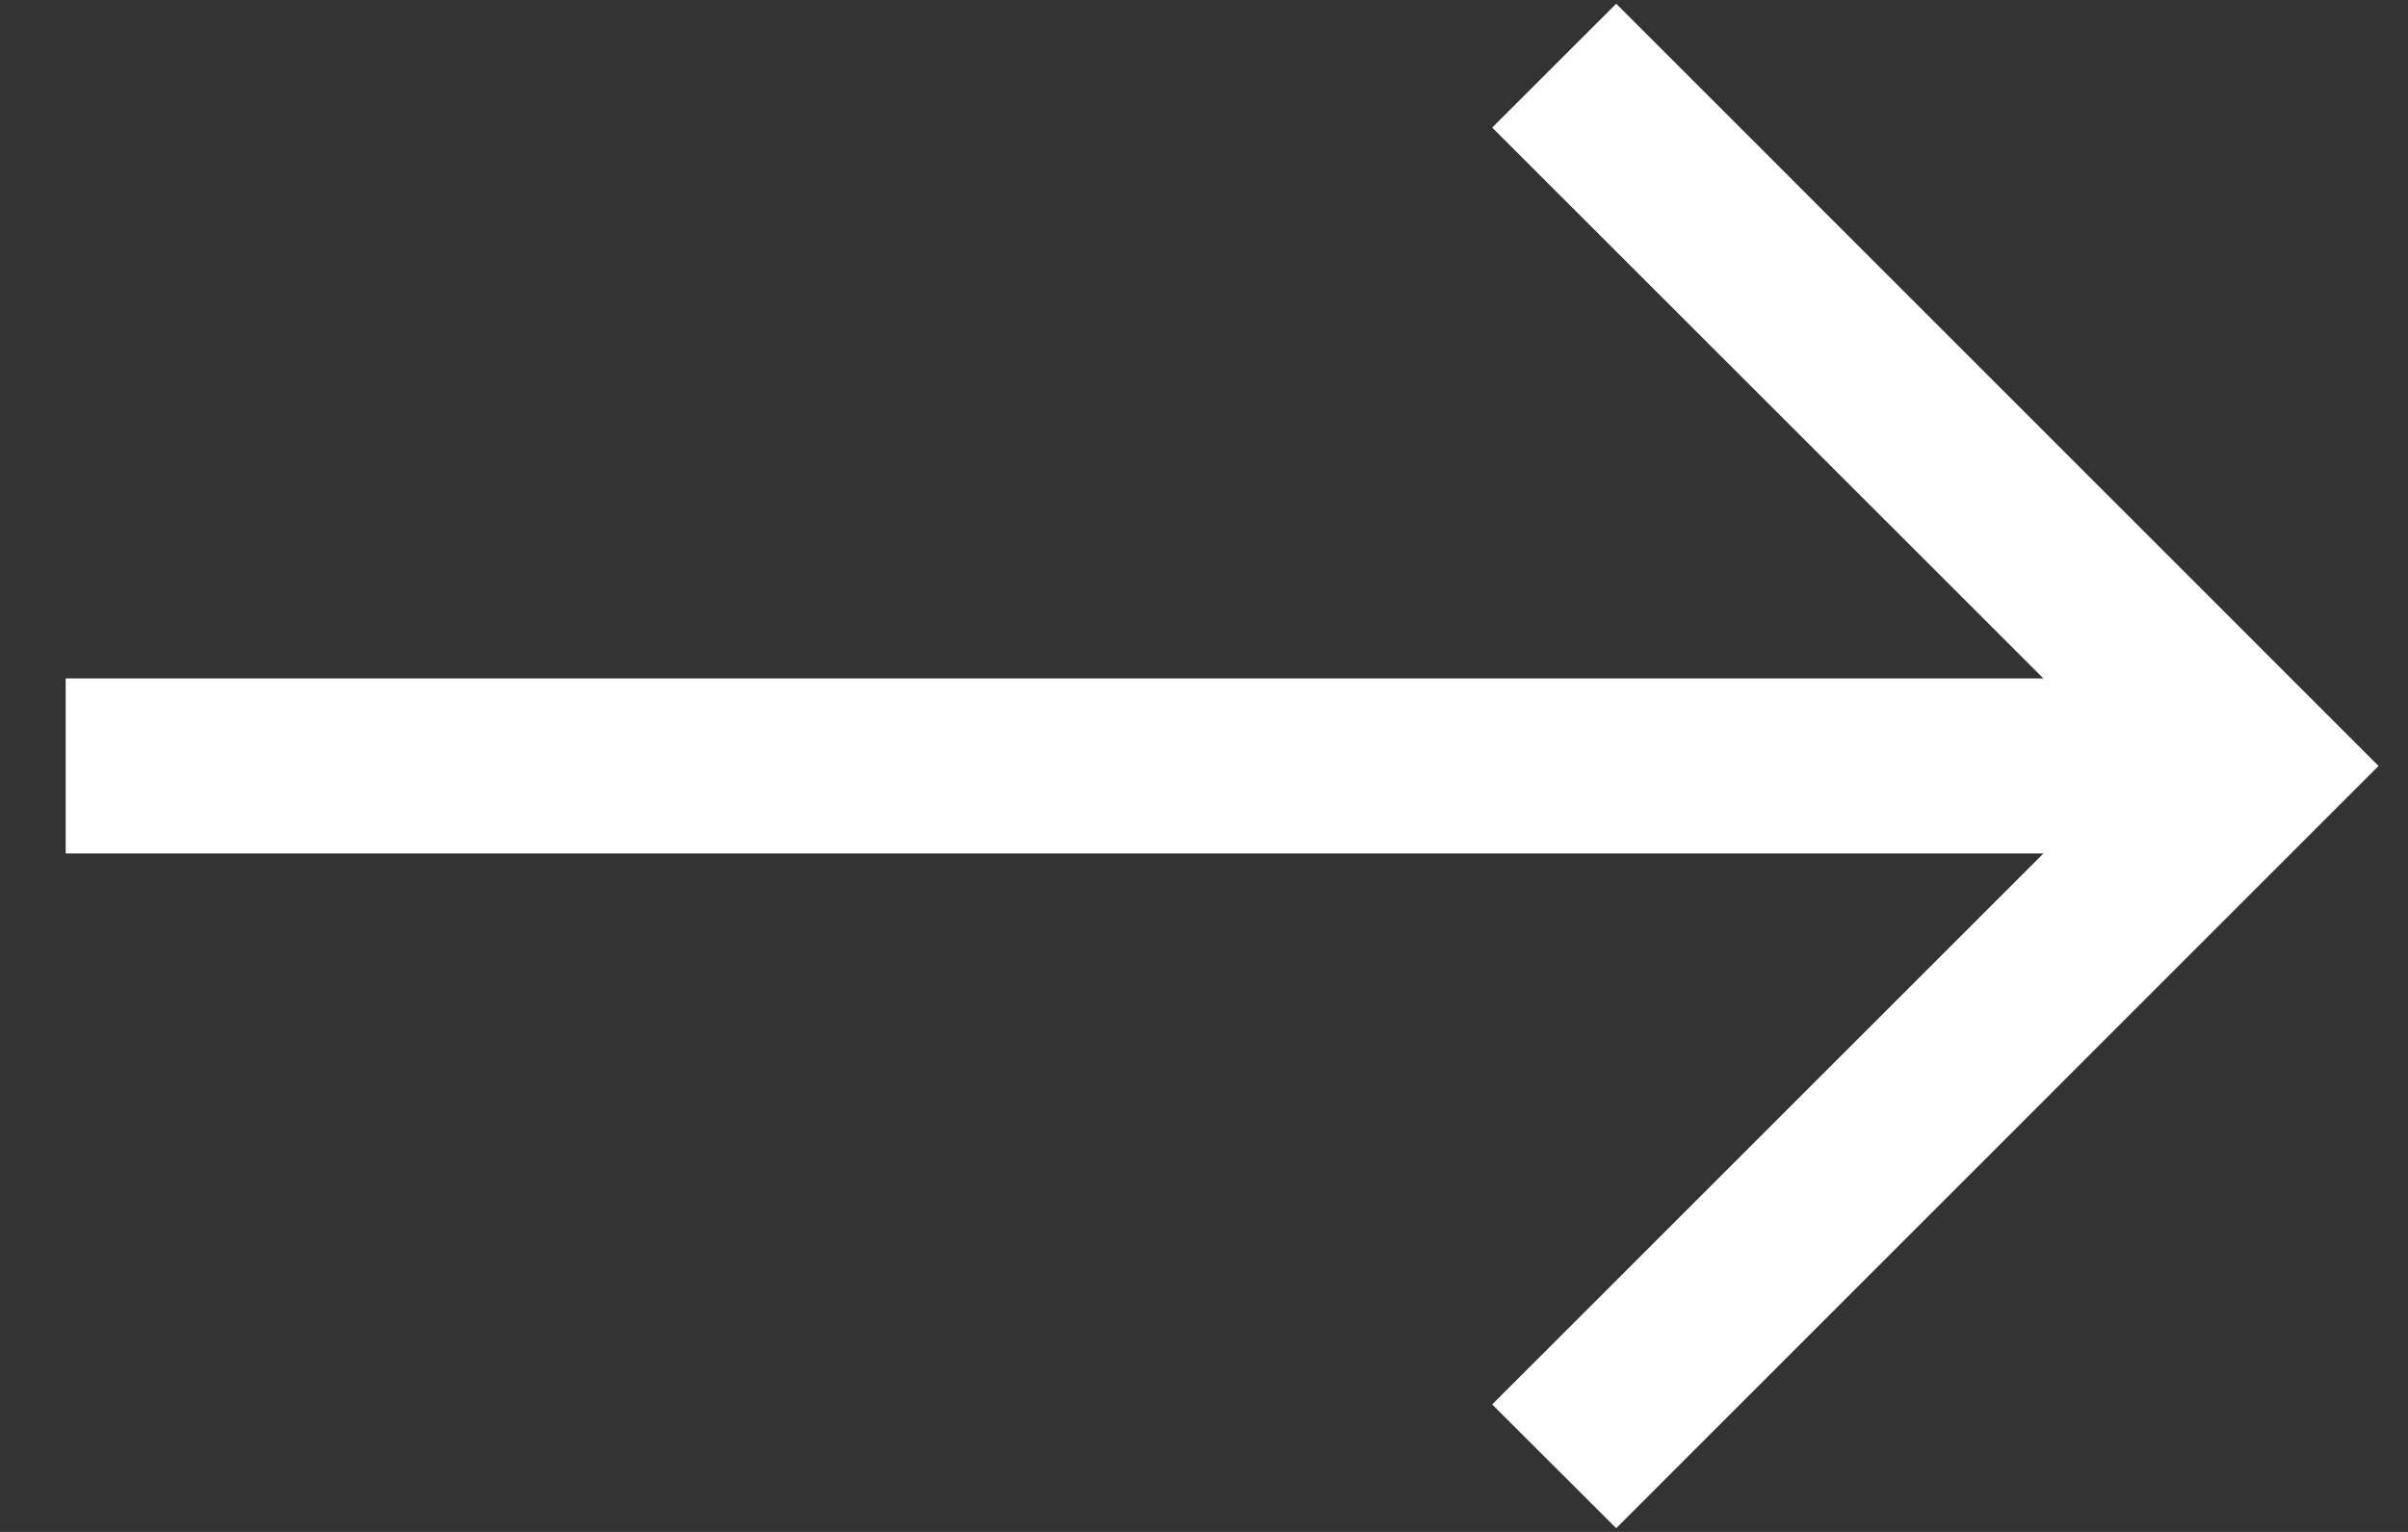
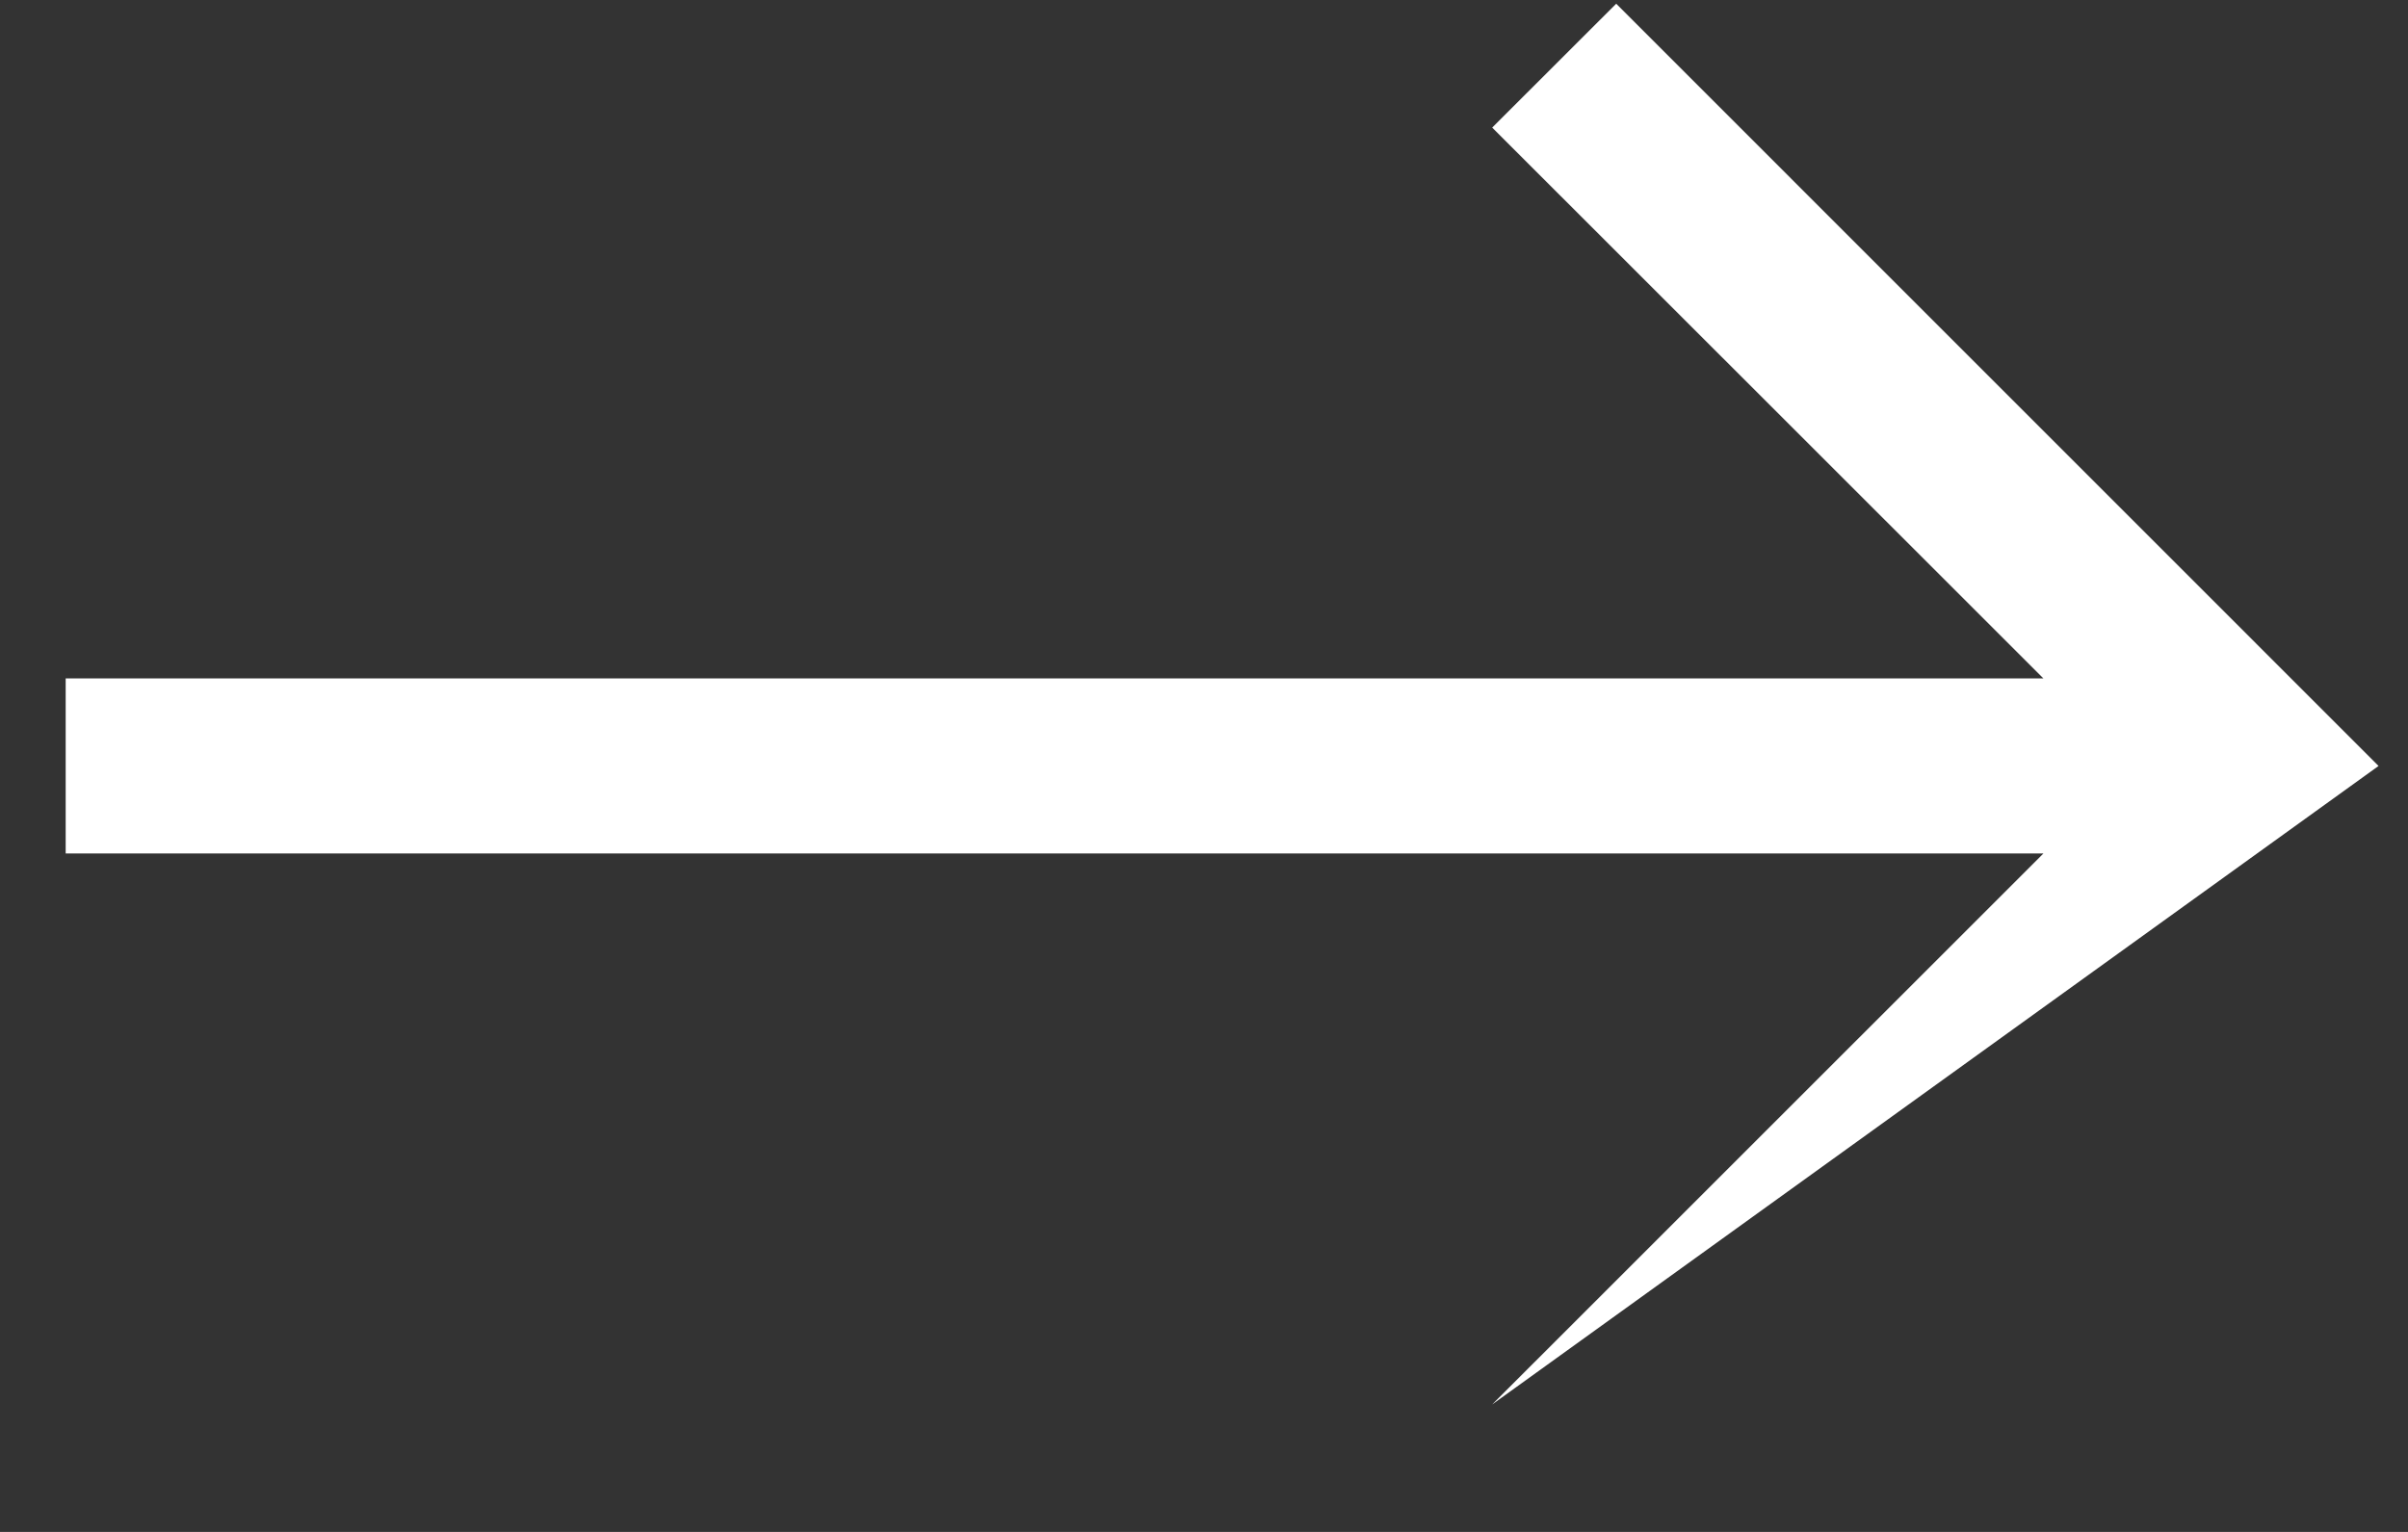
<svg xmlns="http://www.w3.org/2000/svg" width="22" height="14" viewBox="0 0 22 14" fill="none">
  <rect x="0" y="0" width="22" height="14" fill="#333333" stroke="none" />
-   <path fill-rule="evenodd" clip-rule="evenodd" d="M21.731 7L14.766 13.966L13.633 12.835L18.669 7.8L0.6 7.8L0.6 6.2L18.669 6.2L13.633 1.166L14.766 0.034L21.731 7Z" fill="white" />
+   <path fill-rule="evenodd" clip-rule="evenodd" d="M21.731 7L13.633 12.835L18.669 7.8L0.6 7.8L0.6 6.2L18.669 6.2L13.633 1.166L14.766 0.034L21.731 7Z" fill="white" />
</svg>